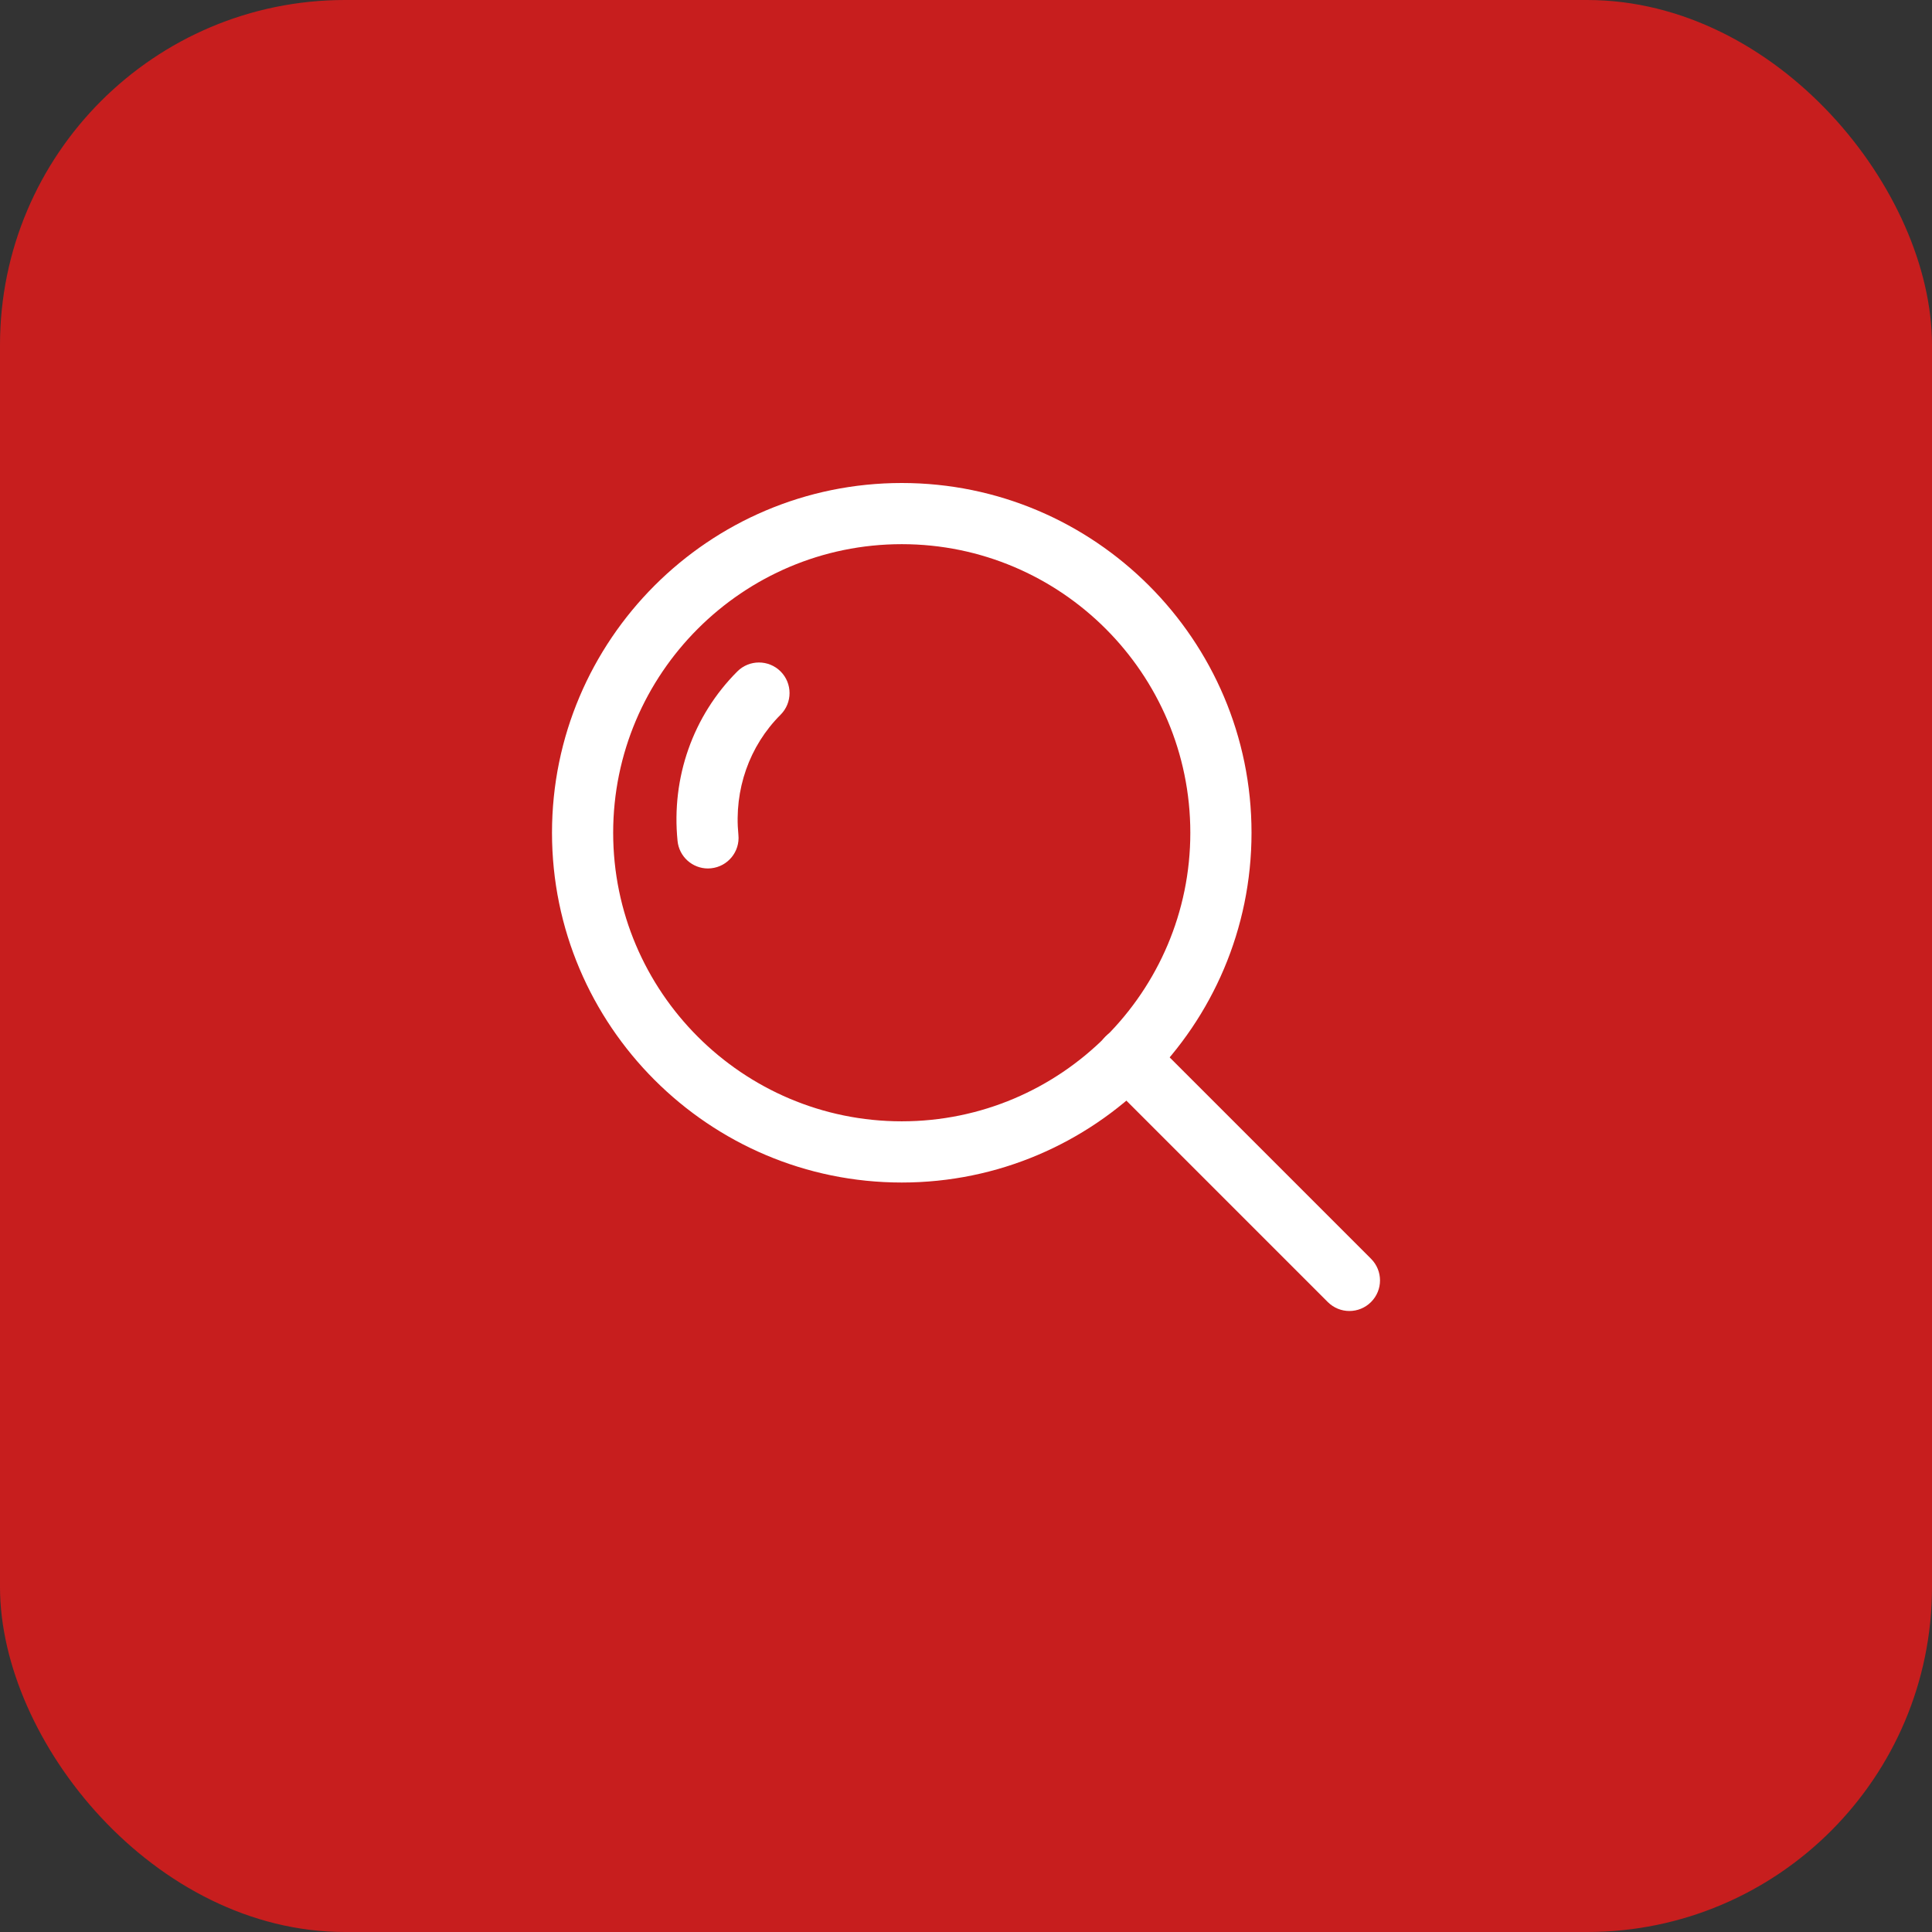
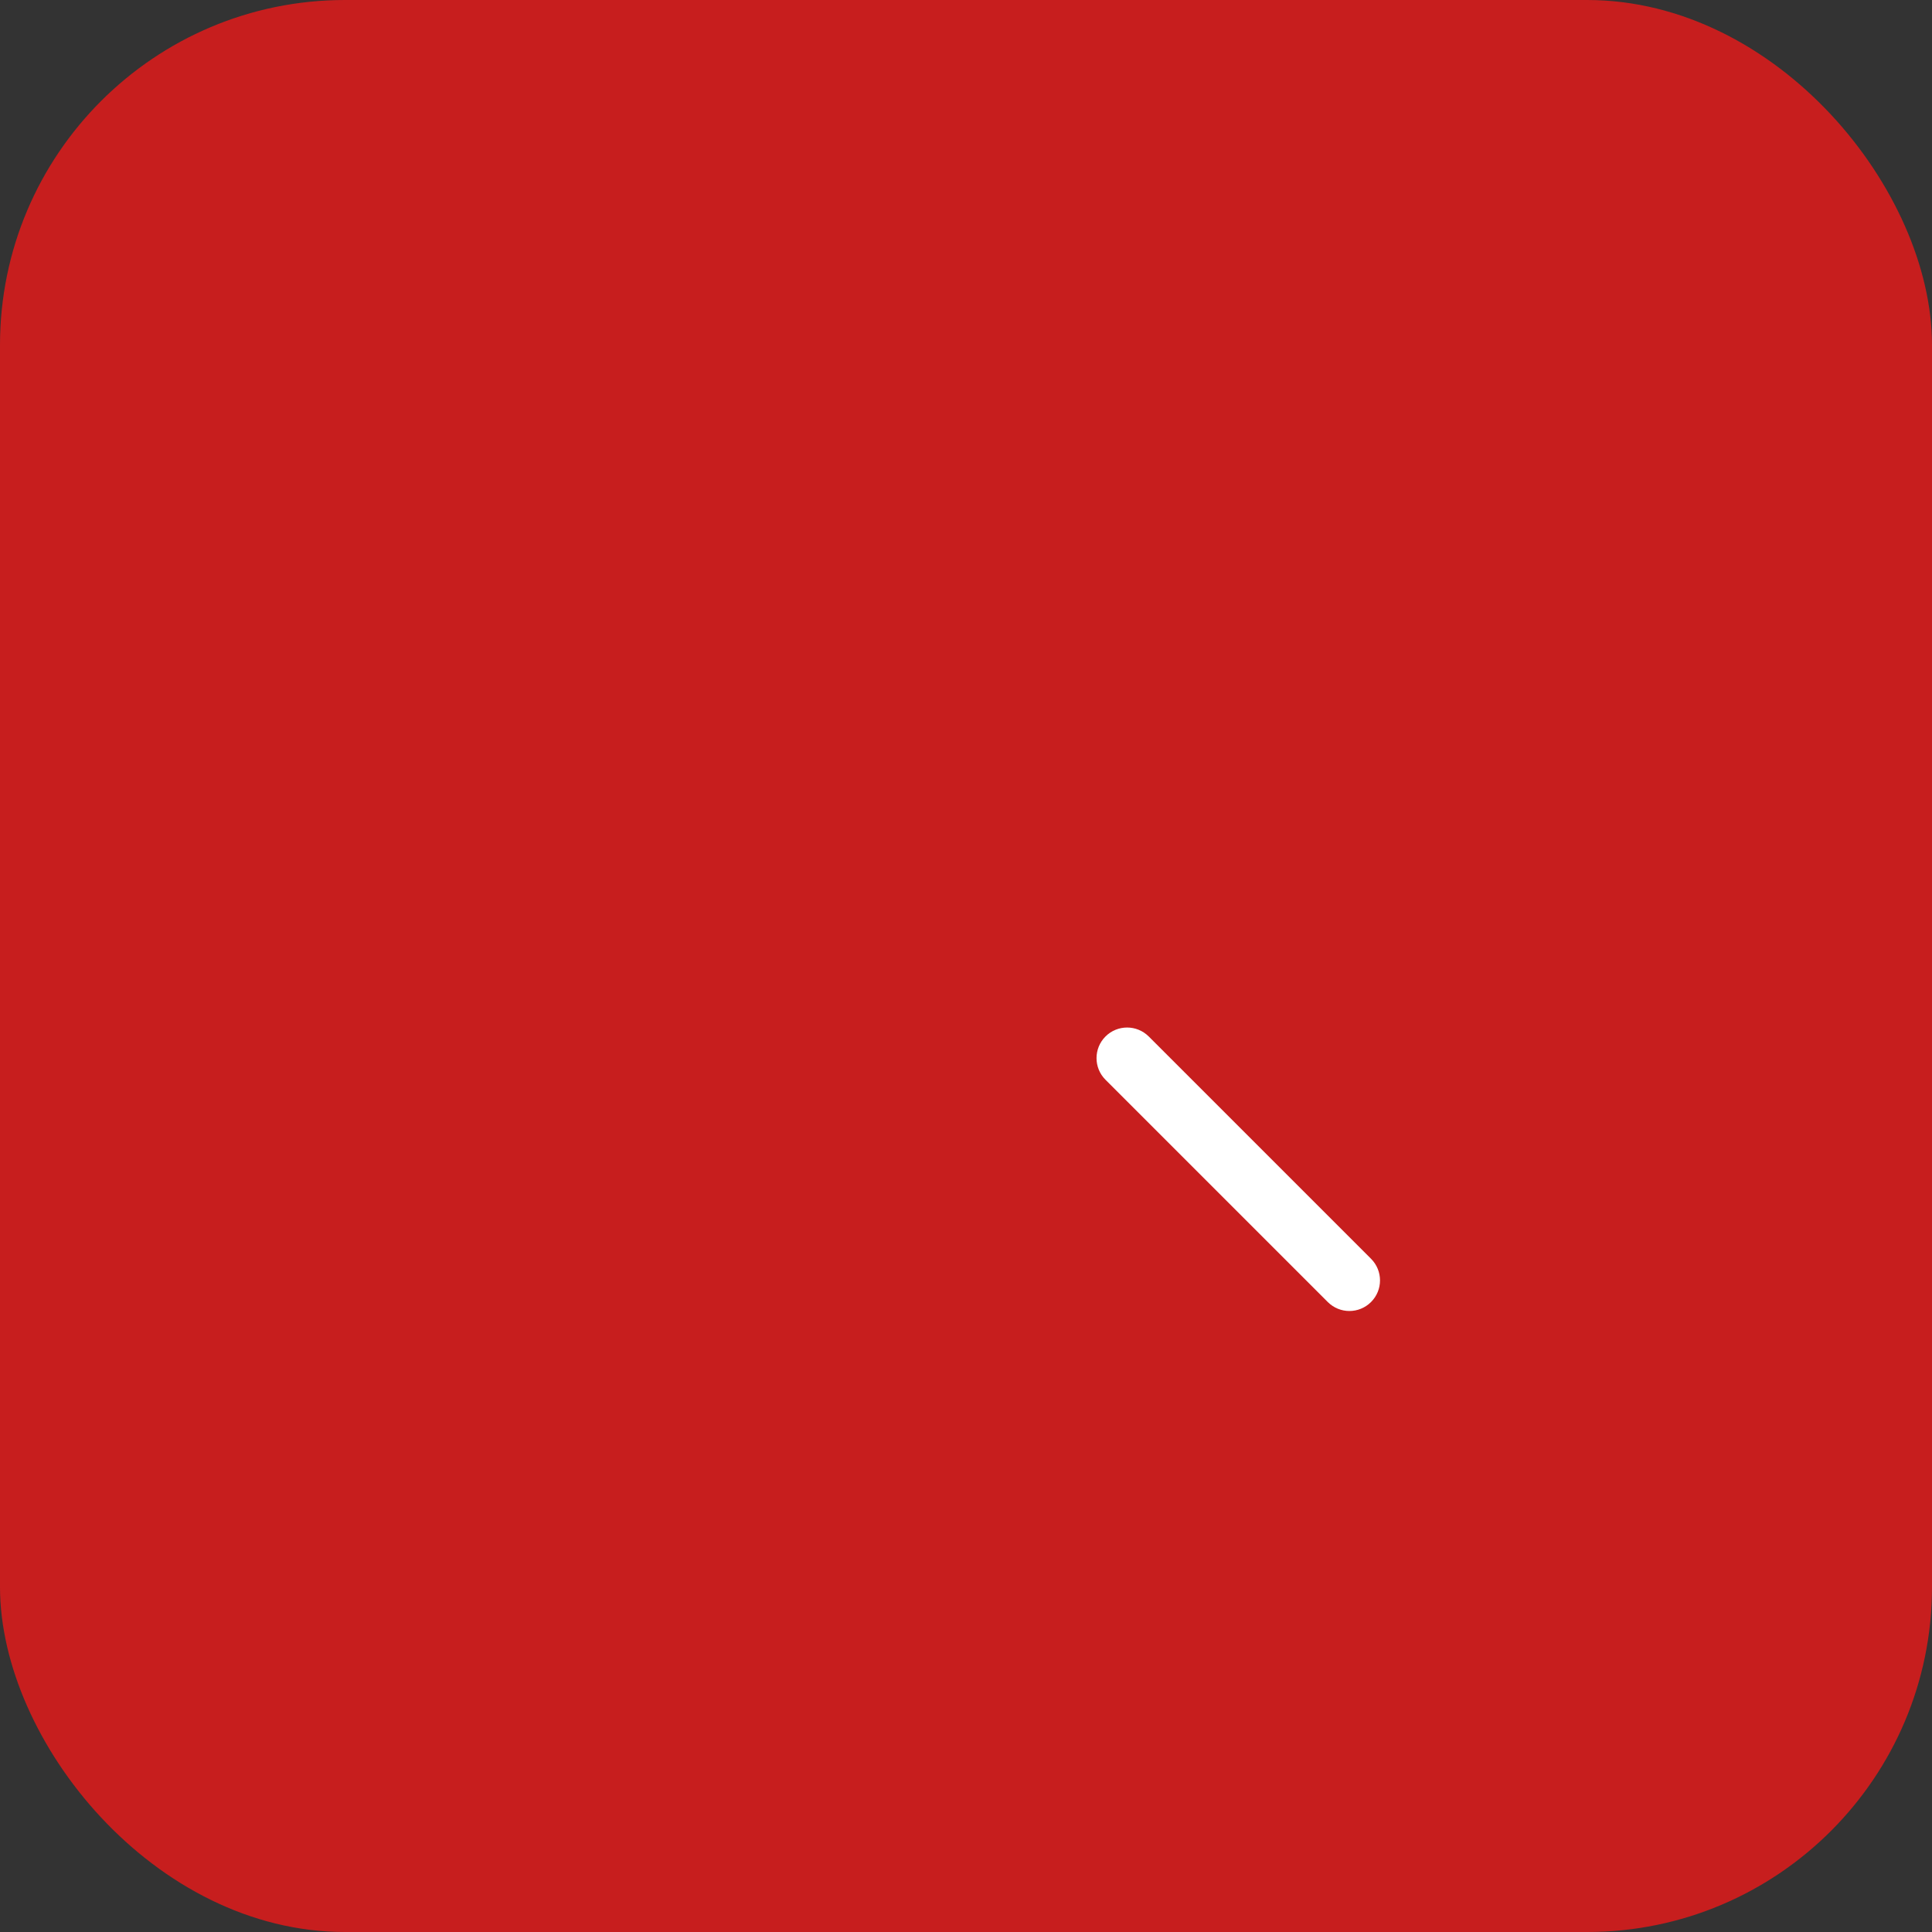
<svg xmlns="http://www.w3.org/2000/svg" width="56" height="56" viewBox="0 0 56 56" fill="none">
  <rect x="0" y="0" width="56" height="56" fill="#333333" stroke="none" />
  <rect width="56" height="56" rx="10" fill="#C71E1E" />
  <g clip-path="url(#clip0_18156_81)">
-     <path d="M22.626 19.462C22.279 19.116 21.718 19.116 21.372 19.462C20.087 20.747 19.455 22.537 19.639 24.374C19.684 24.831 20.07 25.173 20.52 25.173C20.55 25.173 20.579 25.171 20.609 25.168C21.096 25.119 21.452 24.685 21.403 24.198C21.273 22.892 21.718 21.623 22.626 20.716C22.972 20.37 22.972 19.808 22.626 19.462Z" fill="white" />
-     <path d="M26.138 14C20.548 14 16 18.548 16 24.138C16 29.728 20.548 34.276 26.138 34.276C31.728 34.276 36.276 29.728 36.276 24.138C36.276 18.548 31.728 14 26.138 14ZM26.138 32.502C21.526 32.502 17.773 28.75 17.773 24.138C17.773 19.526 21.526 15.773 26.138 15.773C30.75 15.773 34.502 19.526 34.502 24.138C34.502 28.75 30.75 32.502 26.138 32.502Z" fill="white" />
    <path d="M39.74 36.486L33.297 30.043C32.95 29.697 32.389 29.697 32.043 30.043C31.697 30.389 31.697 30.951 32.043 31.297L38.486 37.74C38.66 37.913 38.886 38 39.113 38C39.34 38 39.567 37.913 39.74 37.74C40.087 37.394 40.087 36.833 39.74 36.486Z" fill="white" />
  </g>
  <defs>
    <clipPath id="clip0_18156_81">
      <rect width="24" height="24" fill="white" transform="translate(16 14)" />
    </clipPath>
  </defs>
</svg>